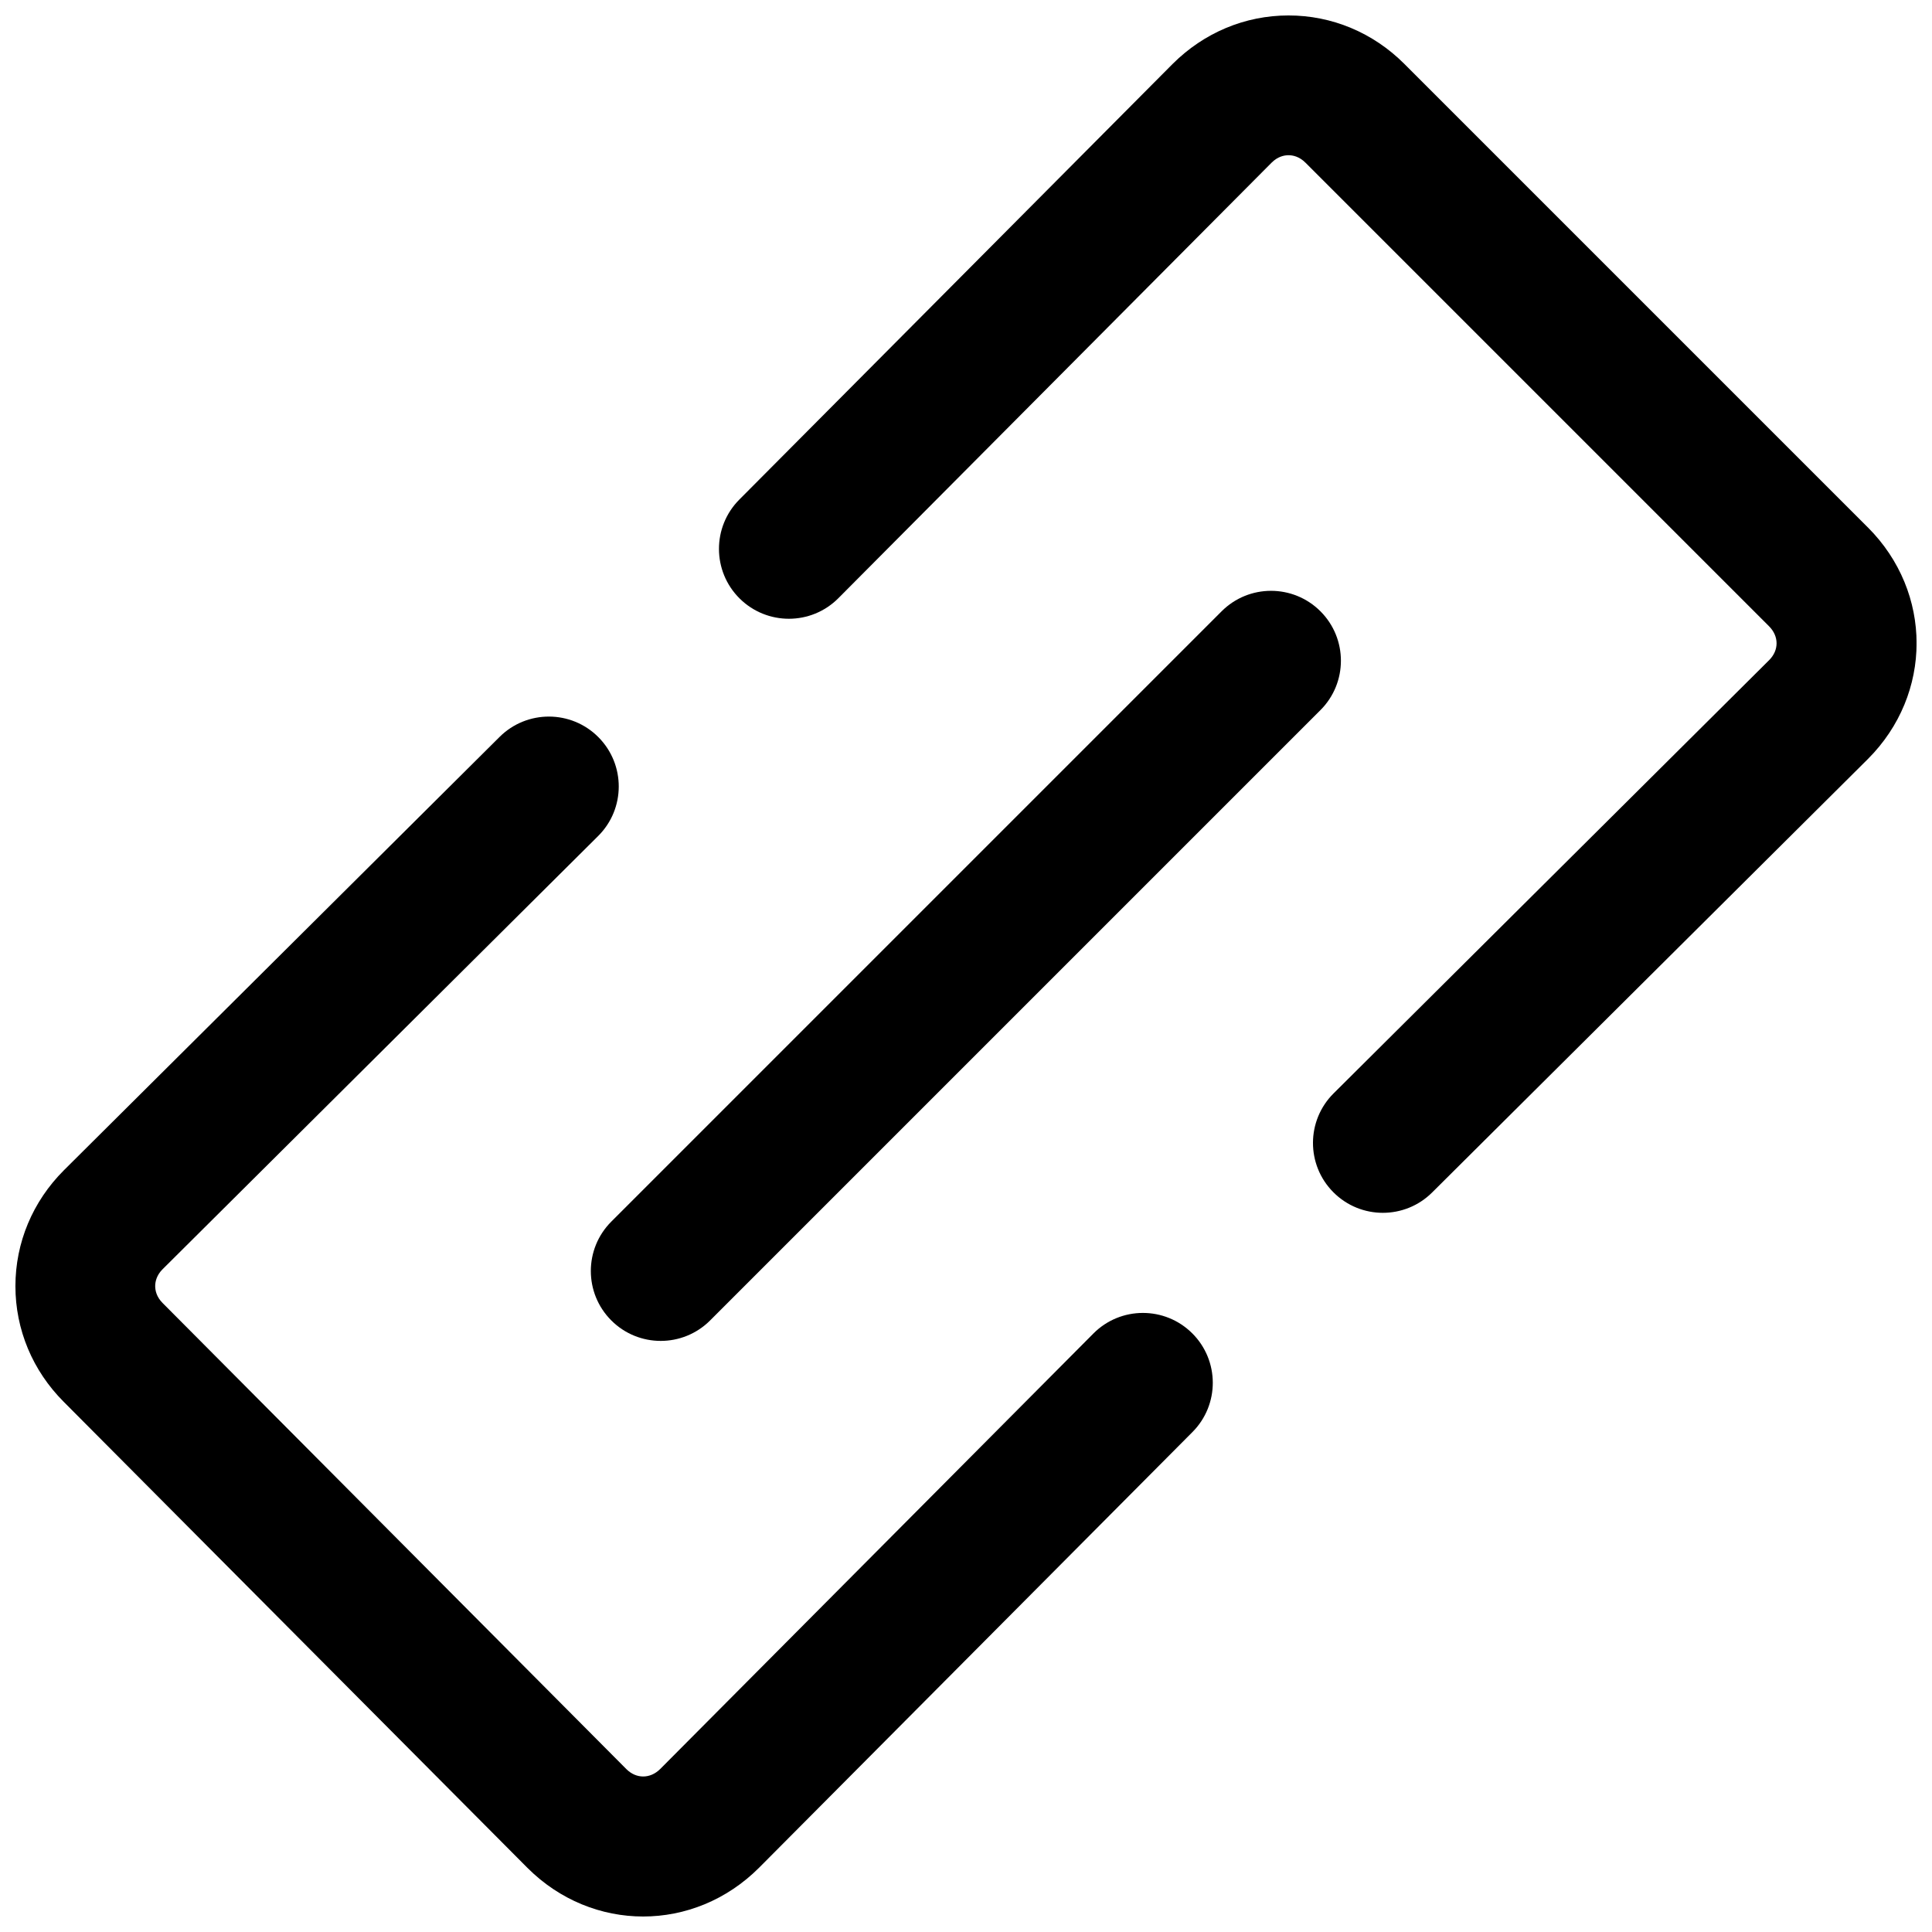
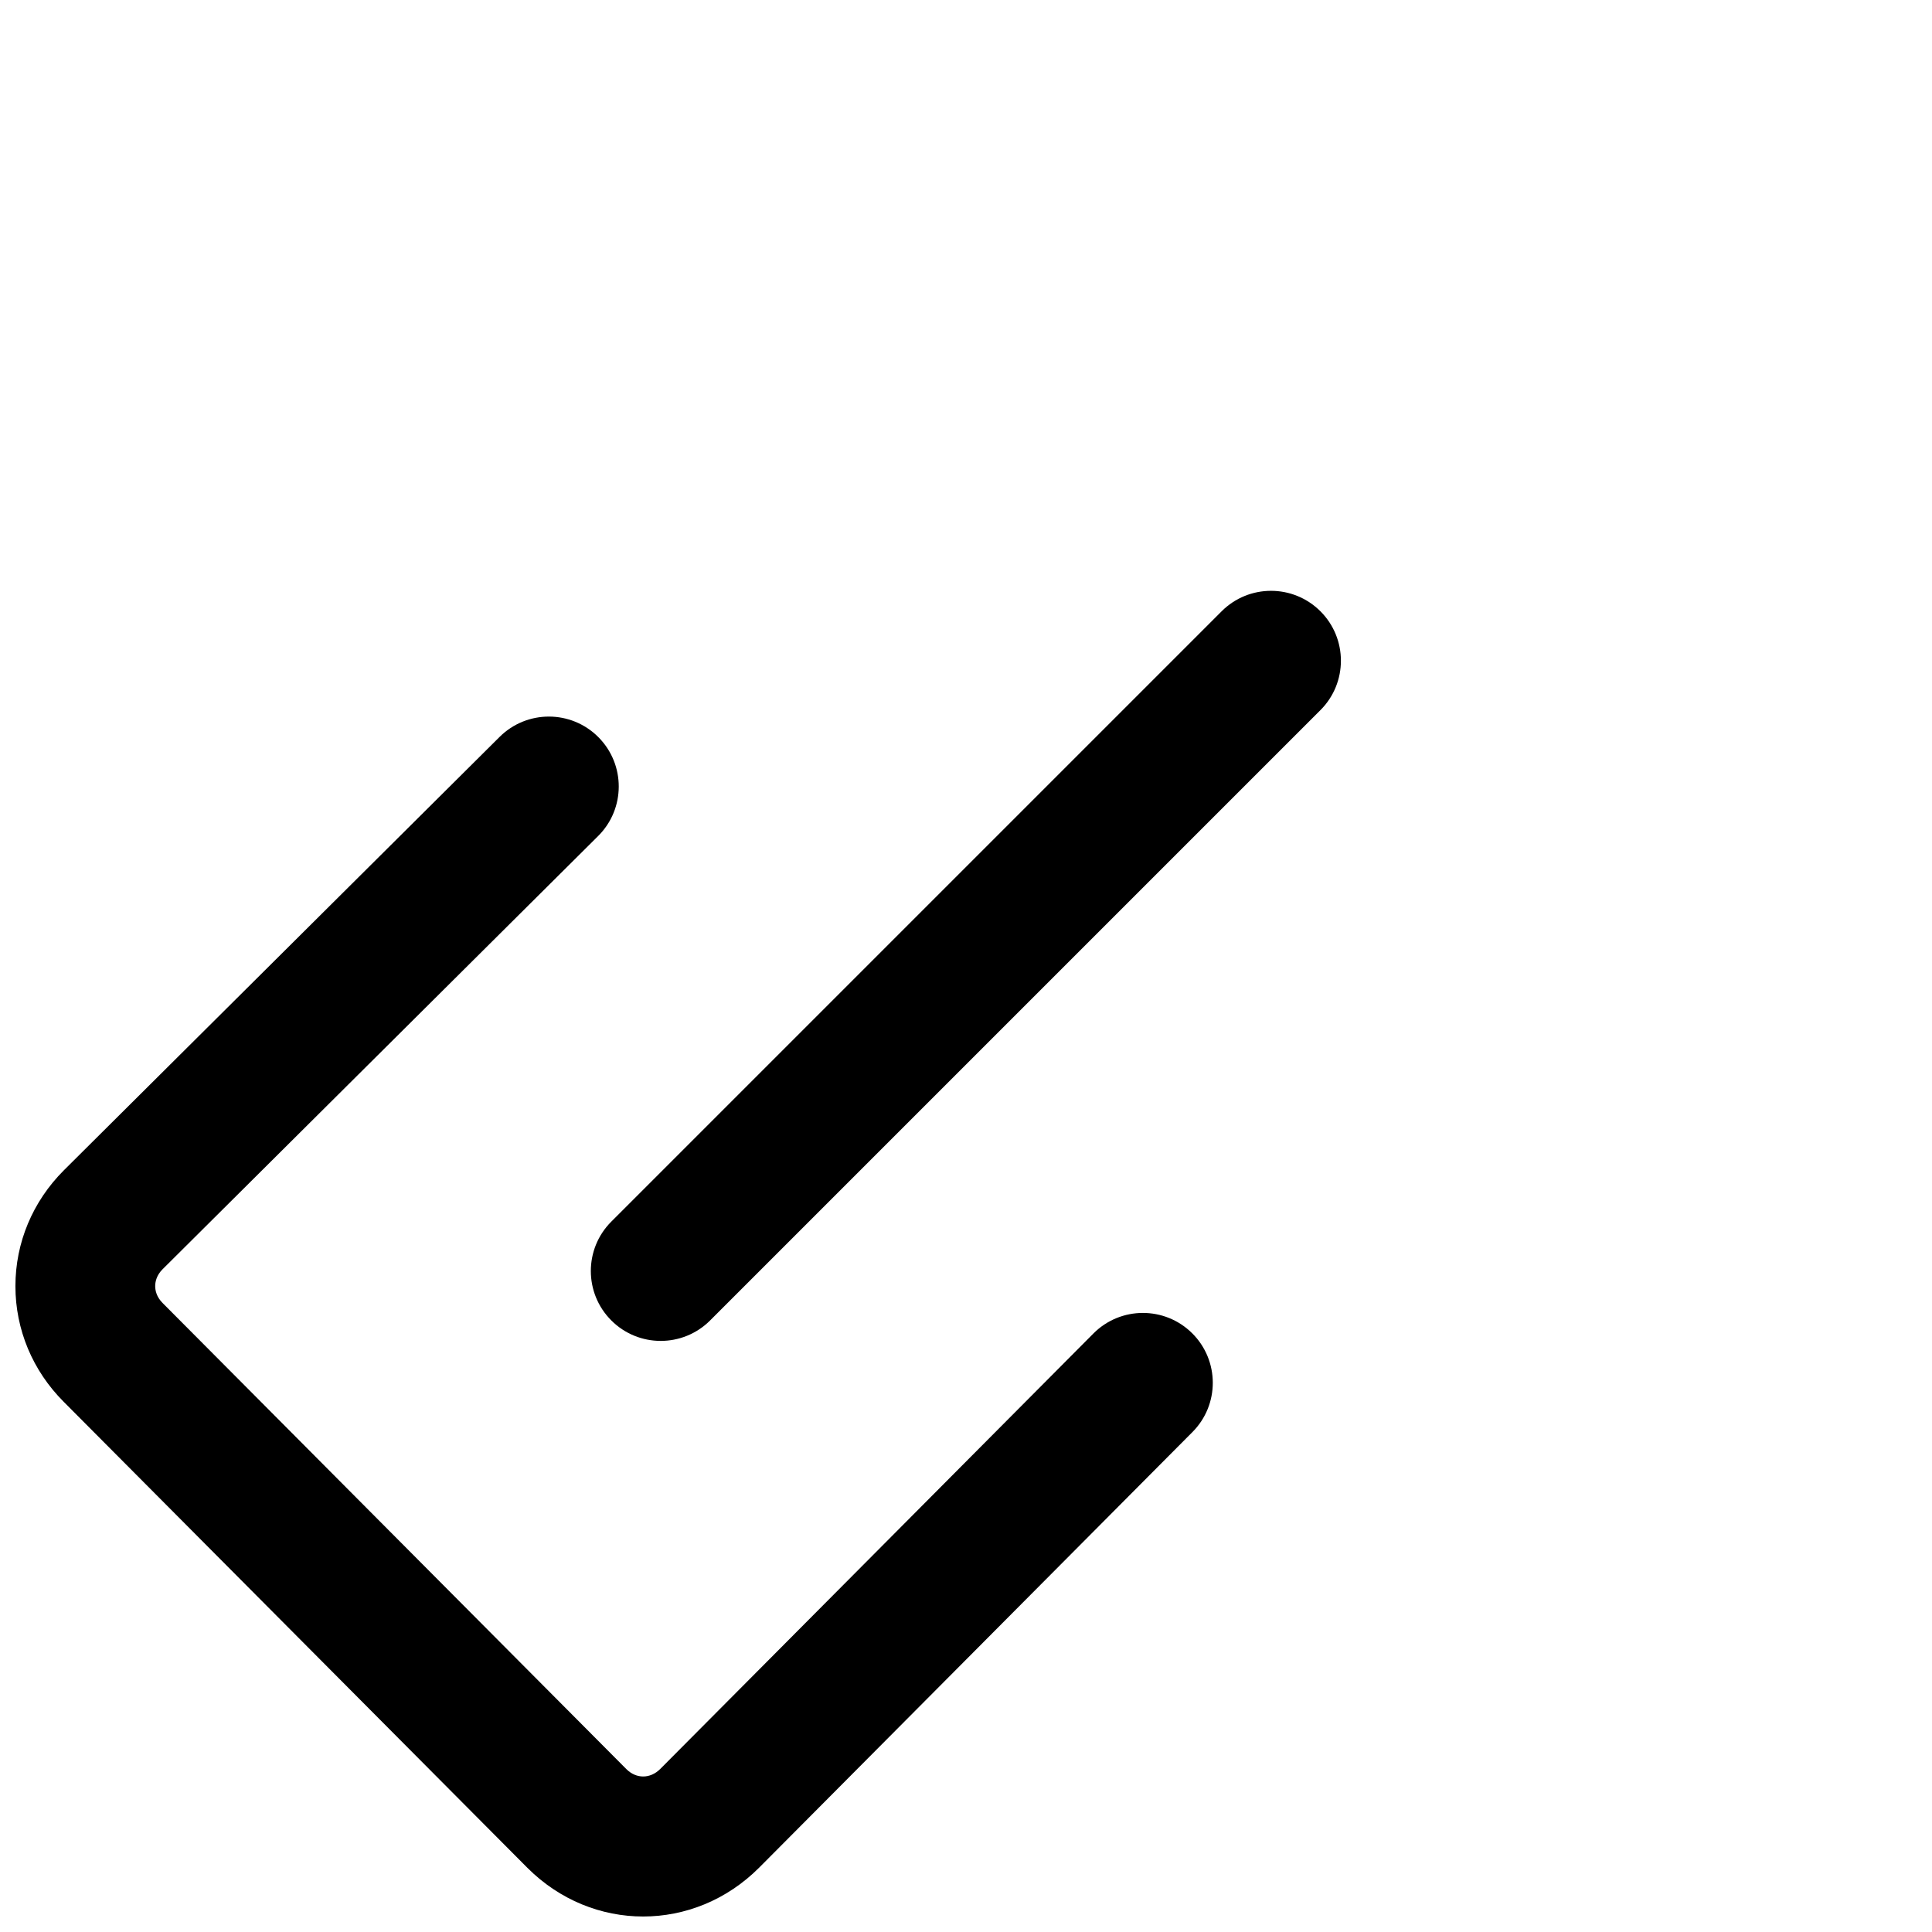
<svg xmlns="http://www.w3.org/2000/svg" width="800px" height="800px" version="1.1" viewBox="144 144 512 512">
  <defs>
    <clipPath id="b">
      <path d="m148.09 333h317.91v318.9h-317.91z" />
    </clipPath>
    <clipPath id="a">
      <path d="m334 148.09h317.9v317.91h-317.9z" />
    </clipPath>
  </defs>
  <g clip-path="url(#b)">
    <path d="m459.94 497.33c-7.246-7.211-18.977-7.184-26.188 0.074l-114.79 115.4c-2.656 2.641-6.348 2.641-8.965 0.031l-122.88-123.5c-1.641-1.637-1.988-3.344-1.988-4.5 0-1.141 0.344-2.859 1.949-4.465l115.44-114.82c7.254-7.215 7.277-18.938 0.066-26.191-7.215-7.254-18.938-7.277-26.191-0.066l-115.47 114.85c-8.277 8.277-12.836 19.18-12.836 30.691 0 11.512 4.555 22.414 12.805 30.664l122.88 123.5c8.598 8.598 19.633 12.895 30.676 12.895 11.051 0 22.113-4.316 30.734-12.945l114.83-115.44c7.219-7.246 7.18-18.973-0.074-26.184z" />
  </g>
  <g clip-path="url(#a)">
-     <path d="m639 283.77-122.84-122.84c-8.277-8.281-19.18-12.836-30.691-12.836-11.512 0-22.41 4.562-30.723 12.863l-114.82 115.44c-7.215 7.254-7.184 18.98 0.066 26.191 7.262 7.211 18.98 7.184 26.191-0.066l114.79-115.4c1.637-1.641 3.344-1.988 4.5-1.988 1.148 0 2.859 0.344 4.5 1.988l122.84 122.84c2.656 2.656 2.656 6.352 0.043 8.965l-115.44 114.83c-7.254 7.211-7.289 18.938-0.074 26.188 3.617 3.641 8.371 5.465 13.129 5.465 4.723 0 9.445-1.797 13.059-5.391l115.48-114.87c17.207-17.207 17.207-44.16 0-61.375z" />
-   </g>
+     </g>
  <path d="m493.93 306c-7.234-7.234-18.953-7.234-26.188 0l-161.74 161.74c-7.234 7.227-7.234 18.957 0 26.188 3.609 3.617 8.352 5.426 13.094 5.426s9.48-1.809 13.094-5.426l161.74-161.74c7.234-7.227 7.234-18.957 0-26.188z" />
</svg>